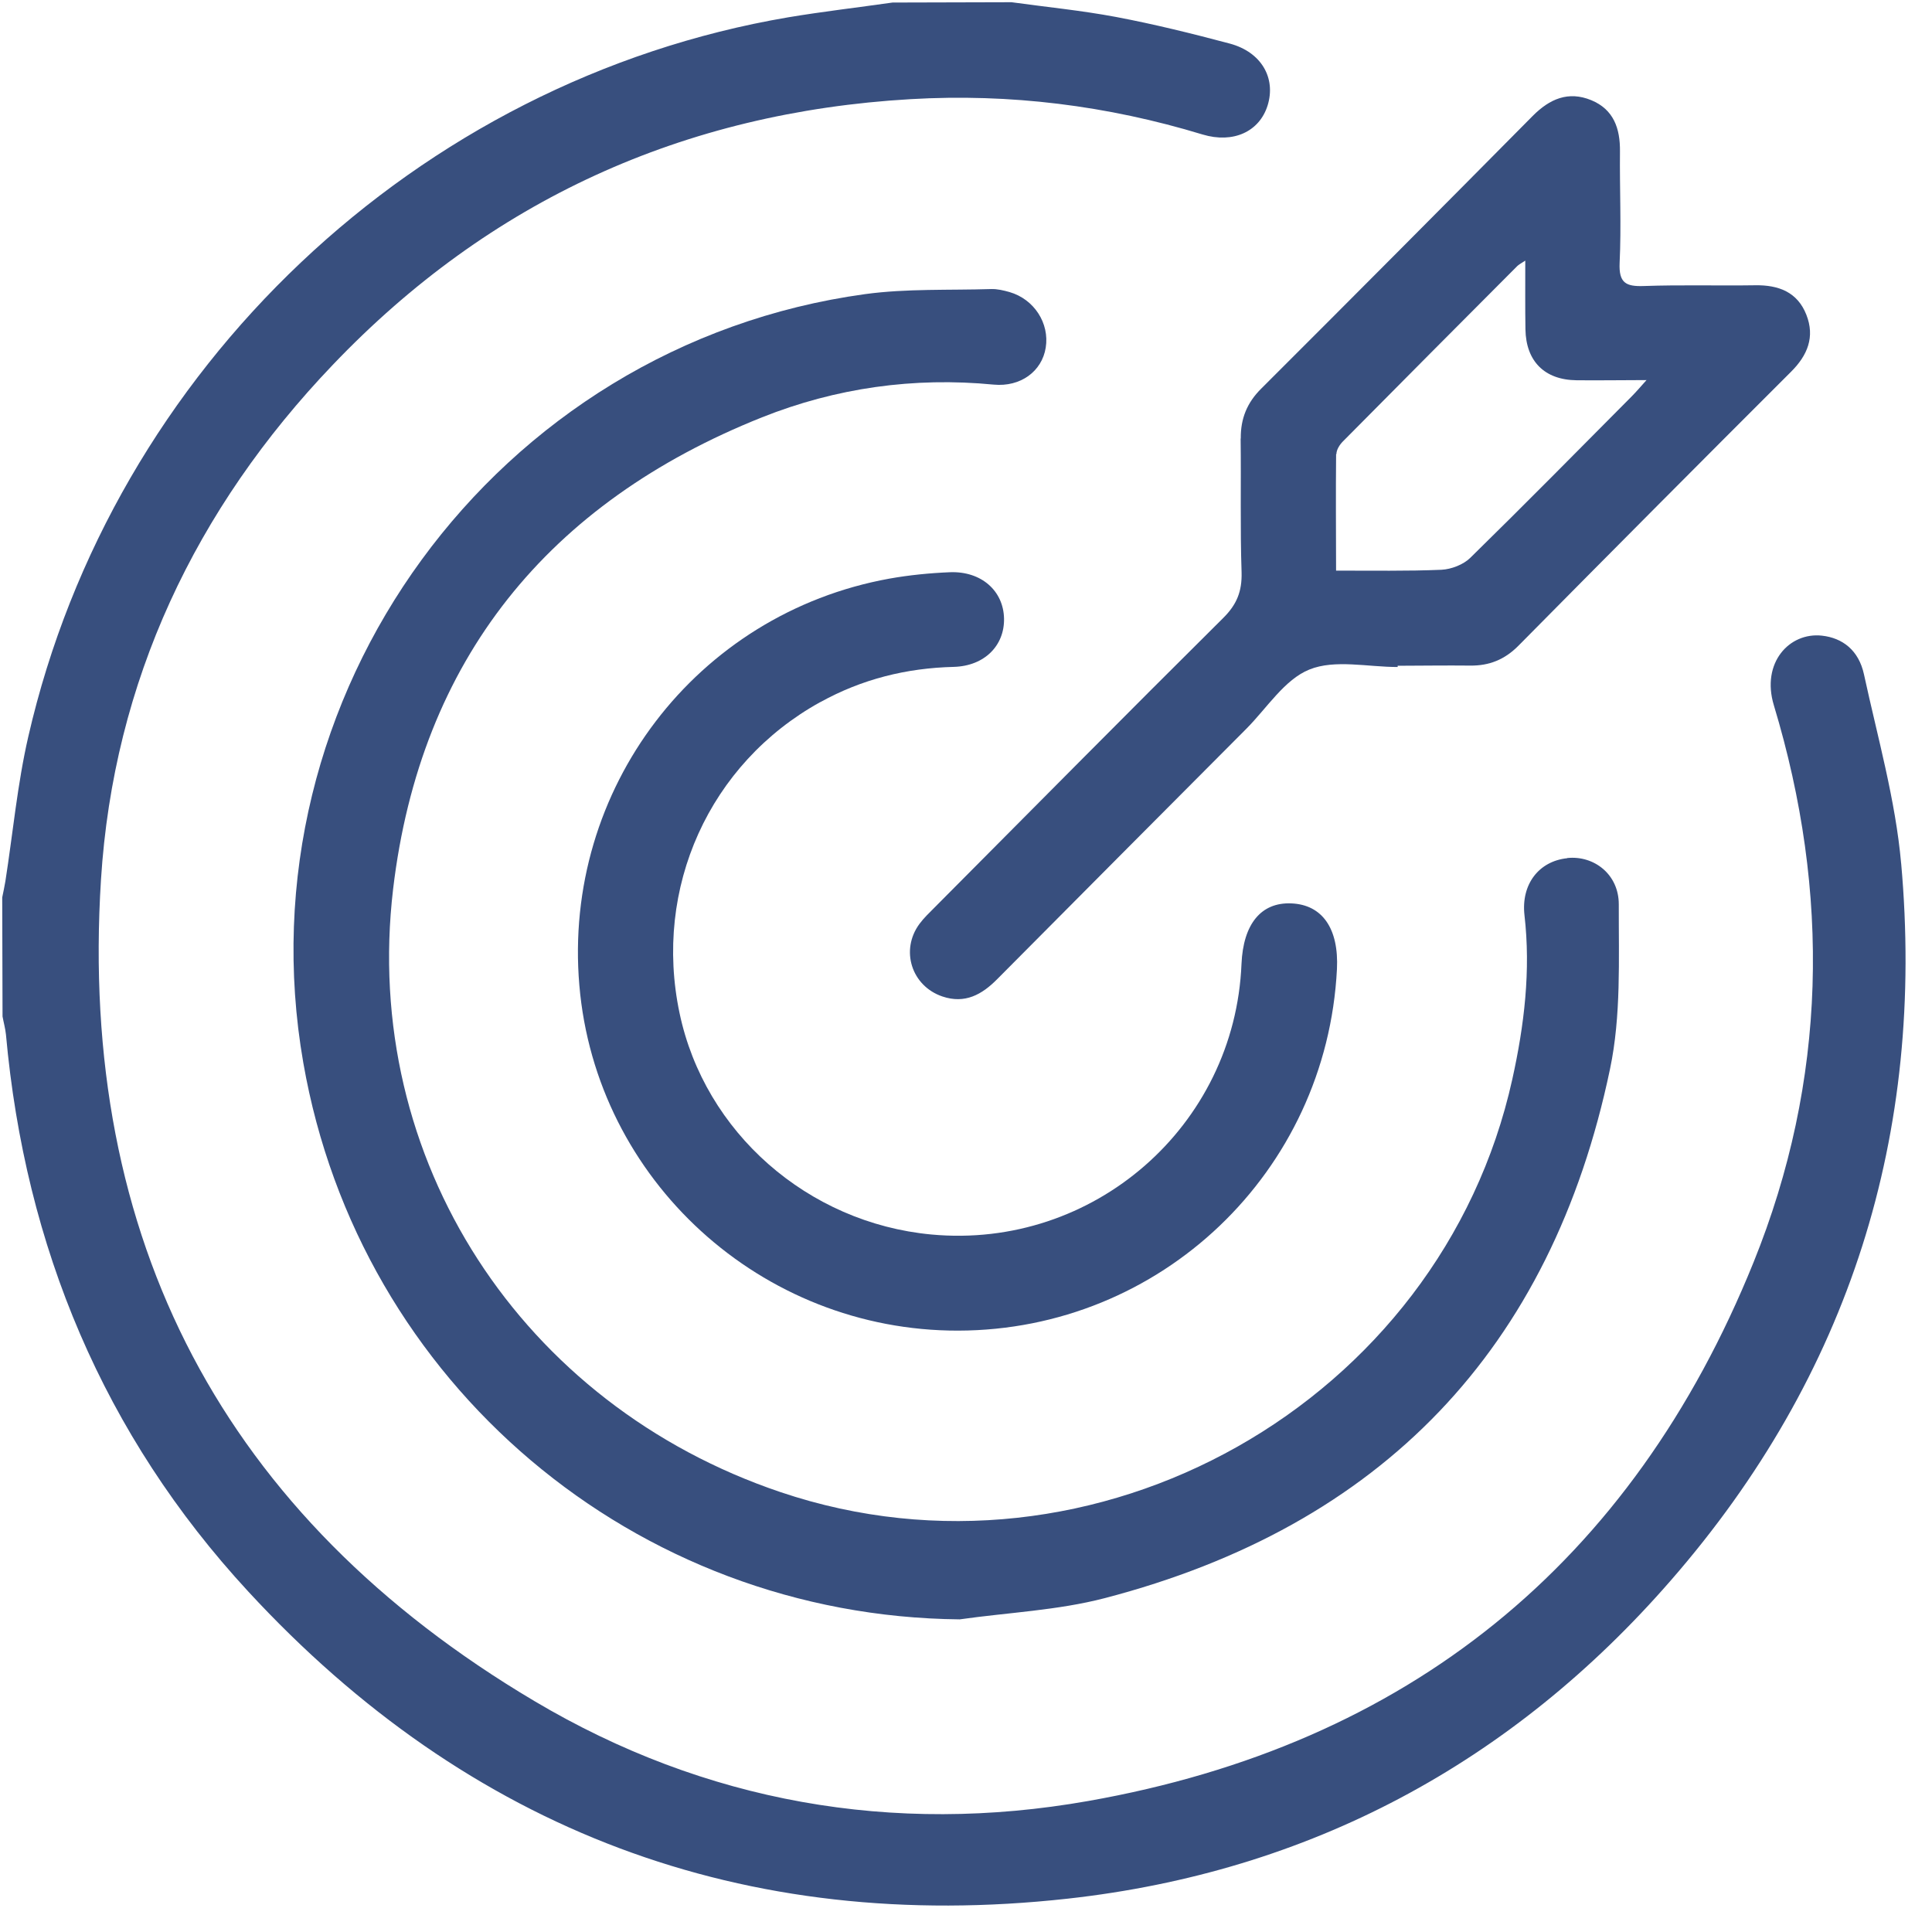
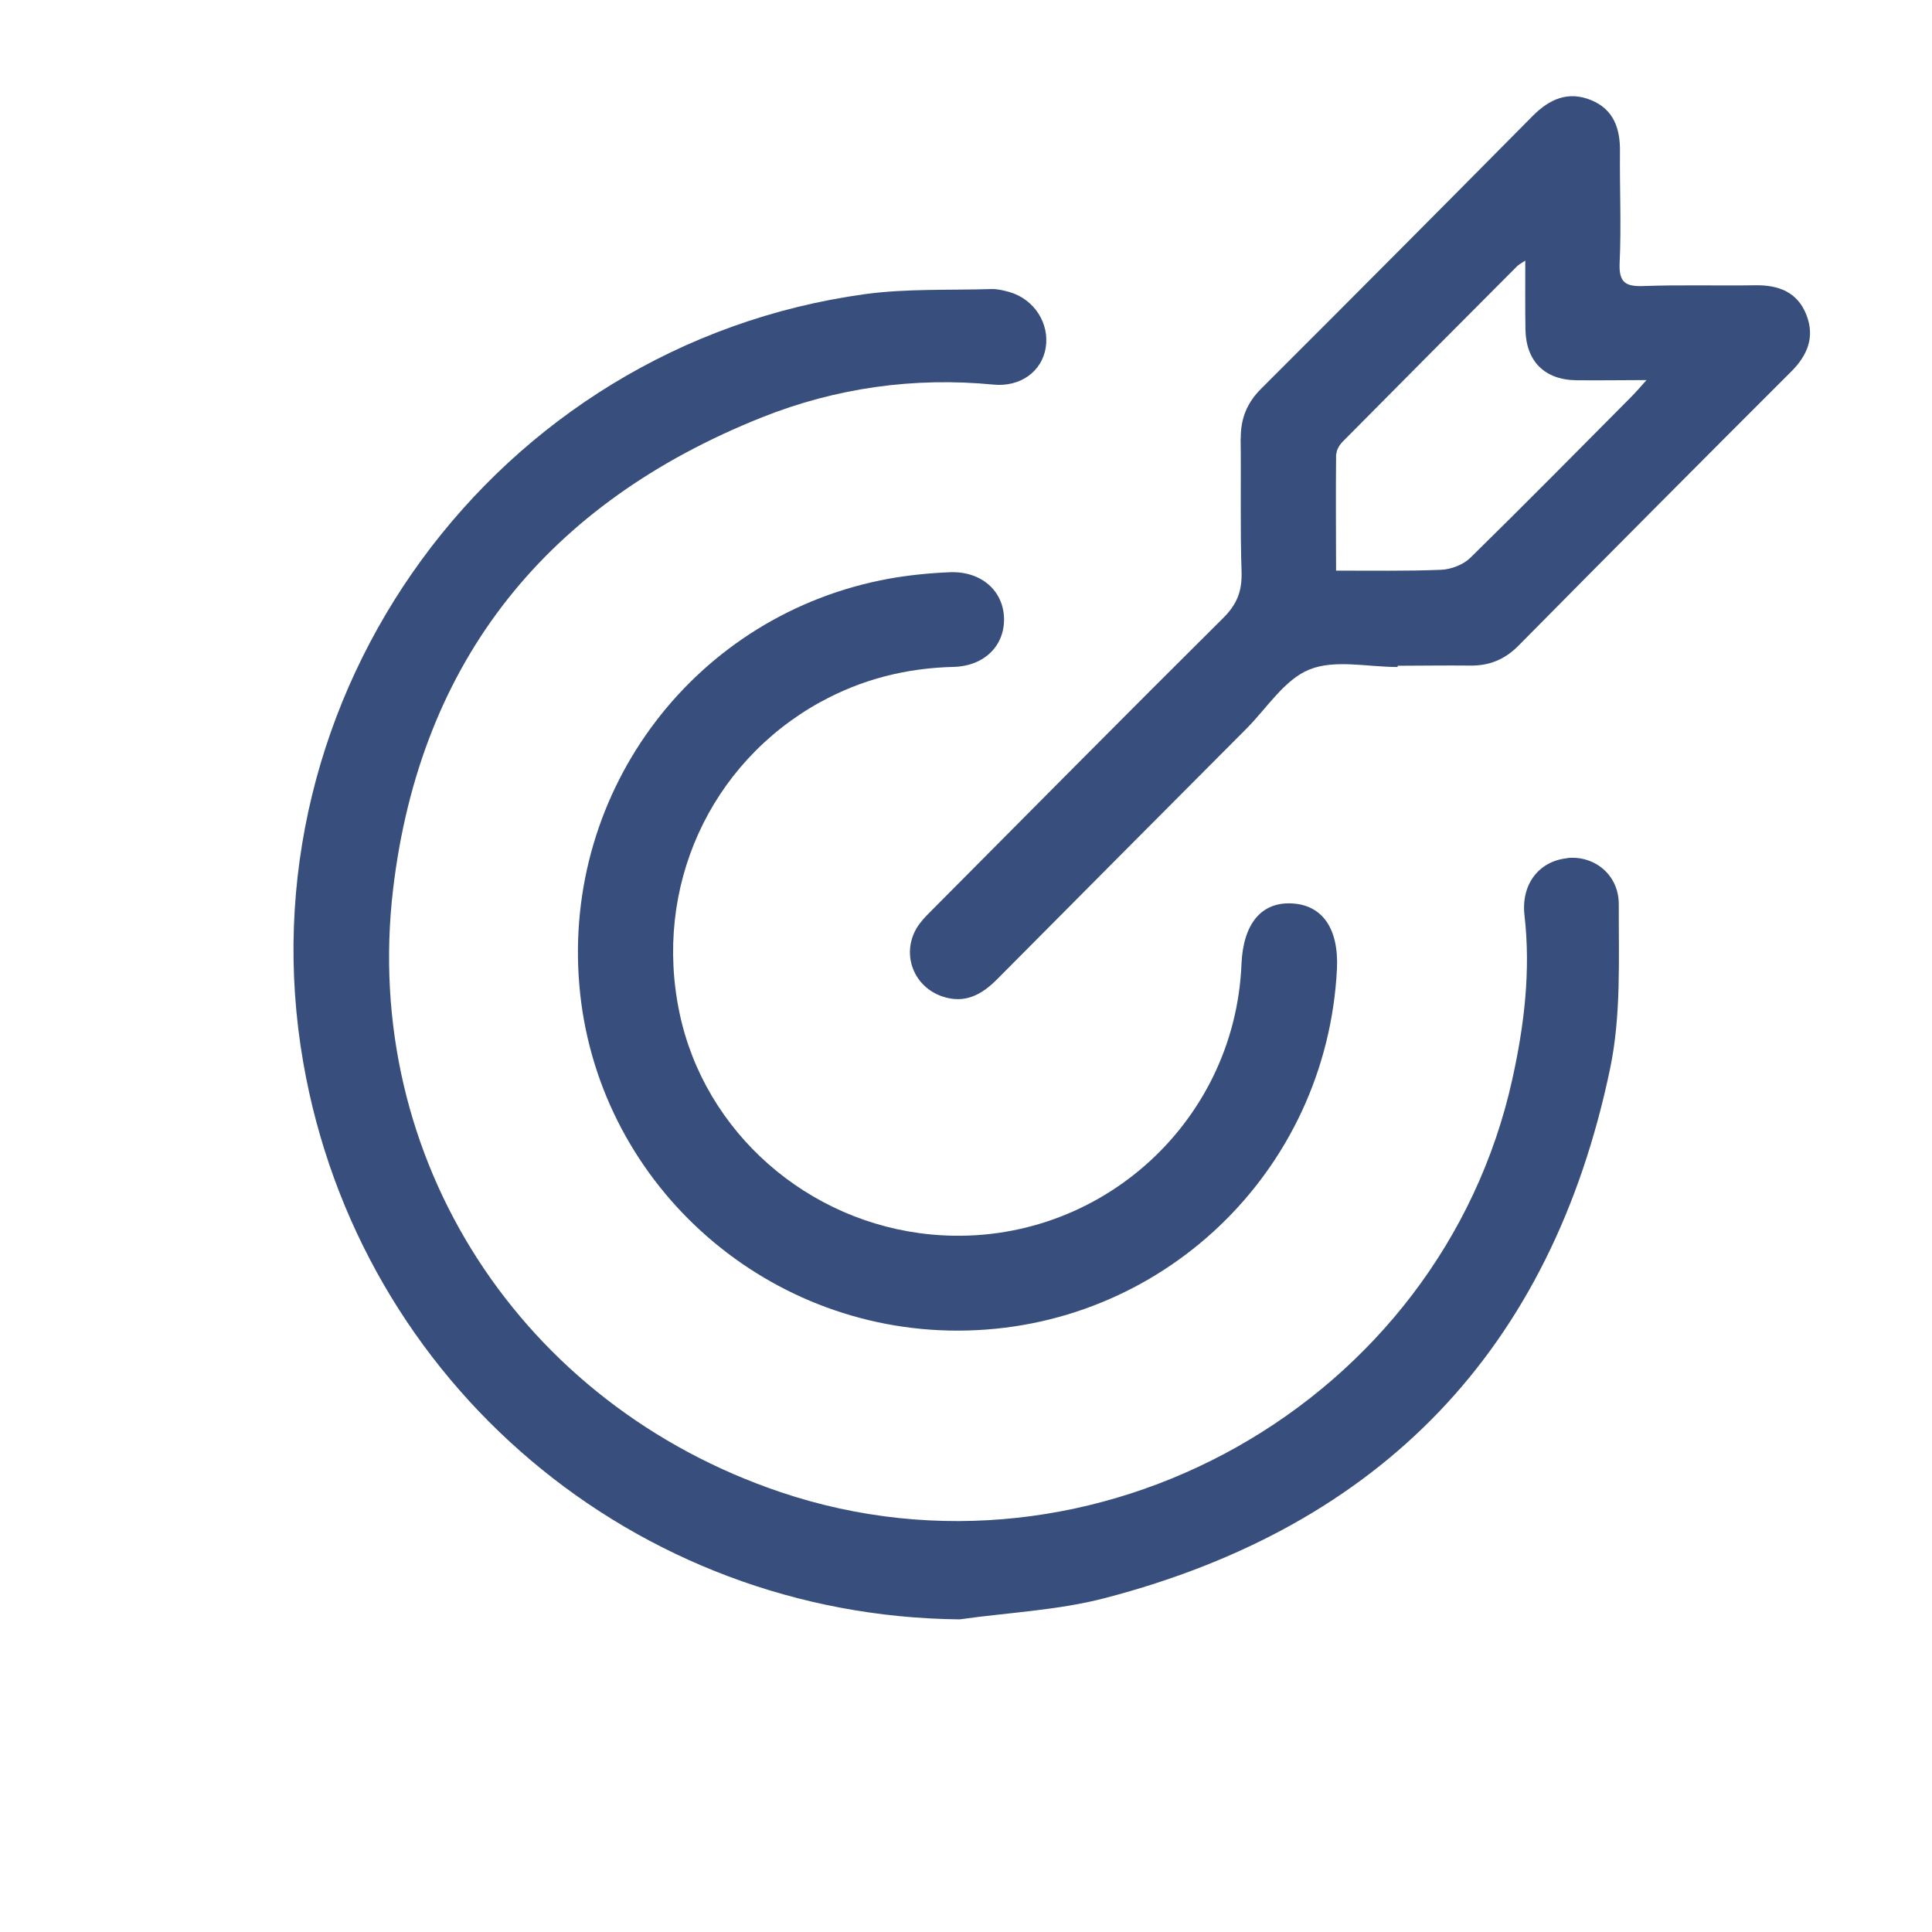
<svg xmlns="http://www.w3.org/2000/svg" width="67" height="67" viewBox="0 0 67 67" fill="none">
-   <path d="M65.93 29.945C65.734 27.739 65.113 25.566 64.641 23.387C64.459 22.544 63.89 22.122 63.184 22.044C62.054 21.919 61.071 22.983 61.515 24.456C63.483 30.969 63.361 37.472 60.81 43.779C56.588 54.222 48.818 60.505 37.732 62.458C30.968 63.652 24.442 62.502 18.53 58.99C7.758 52.599 2.716 42.98 3.502 30.504C3.936 23.629 6.774 17.64 11.54 12.653C16.989 6.943 23.712 3.893 31.586 3.438C35.028 3.238 38.402 3.66 41.704 4.664C42.77 4.985 43.676 4.564 43.96 3.656C44.255 2.706 43.744 1.806 42.65 1.512C41.345 1.165 40.029 0.839 38.702 0.588C37.503 0.363 36.288 0.244 35.078 0.077L30.952 0.088C29.743 0.26 28.529 0.401 27.331 0.601C14.48 2.786 3.909 12.773 0.981 25.546C0.603 27.191 0.448 28.889 0.187 30.56C0.156 30.751 0.114 30.937 0.077 31.122L0.088 35.249C0.125 35.456 0.184 35.662 0.206 35.874C0.871 43.245 3.598 49.767 8.608 55.191C16.26 63.482 25.805 67.086 37.025 65.844C45.402 64.916 52.431 61.148 57.952 54.797C64.145 47.685 66.771 39.32 65.93 29.934L65.93 29.945Z" fill="#384F7E" />
  <path d="M54.347 29.762C53.366 29.865 52.748 30.667 52.867 31.733C53.089 33.658 52.861 35.552 52.446 37.425C49.966 48.648 37.954 55.419 27.067 51.745C18.096 48.718 12.522 40.219 13.633 30.829C14.579 22.871 19.015 17.429 26.427 14.472C28.986 13.453 31.69 13.069 34.46 13.338C35.393 13.426 36.134 12.878 36.265 12.056C36.401 11.212 35.863 10.375 35.008 10.128C34.801 10.07 34.584 10.018 34.377 10.024C32.919 10.07 31.444 10.004 30.007 10.199C17.182 11.955 8.297 24.133 10.519 36.861C12.462 47.989 22.029 56.053 33.283 56.158C34.959 55.92 36.677 55.847 38.304 55.424C47.908 52.923 53.801 46.788 55.834 37.072C56.222 35.225 56.133 33.274 56.138 31.364C56.141 30.325 55.28 29.659 54.352 29.756L54.347 29.762Z" fill="#384F7E" />
-   <path d="M43.024 15.21C43.044 16.759 43.005 18.307 43.057 19.851C43.074 20.503 42.895 20.959 42.424 21.427C39.07 24.756 35.743 28.122 32.41 31.471C32.23 31.652 32.039 31.833 31.886 32.04C31.215 32.949 31.61 34.194 32.682 34.557C33.463 34.82 34.051 34.495 34.585 33.953C37.463 31.055 40.341 28.163 43.224 25.271C43.938 24.553 44.546 23.565 45.41 23.218C46.294 22.86 47.435 23.133 48.47 23.131L48.469 23.088C49.307 23.086 50.145 23.073 50.983 23.082C51.646 23.091 52.181 22.872 52.652 22.399C55.795 19.22 58.948 16.051 62.112 12.892C62.683 12.323 62.947 11.686 62.642 10.913C62.333 10.129 61.68 9.881 60.874 9.893C59.585 9.913 58.296 9.873 57.007 9.919C56.382 9.942 56.137 9.81 56.167 9.12C56.228 7.831 56.166 6.543 56.179 5.254C56.188 4.458 55.963 3.796 55.183 3.474C54.386 3.147 53.74 3.43 53.153 4.02C50.021 7.184 46.884 10.337 43.736 13.479C43.244 13.968 43.022 14.521 43.029 15.205L43.024 15.21ZM46.346 15.748C46.345 15.6 46.456 15.424 46.567 15.312C48.578 13.281 50.593 11.256 52.614 9.23C52.667 9.177 52.741 9.139 52.895 9.038C52.897 9.892 52.888 10.656 52.901 11.42C52.919 12.528 53.563 13.174 54.671 13.187C55.435 13.195 56.199 13.183 57.1 13.181C56.868 13.441 56.735 13.595 56.593 13.739C54.73 15.616 52.873 17.498 50.985 19.348C50.747 19.582 50.328 19.742 49.989 19.759C48.795 19.81 47.597 19.786 46.334 19.789C46.331 18.4 46.322 17.069 46.335 15.743L46.346 15.748Z" fill="#384F7E" />
+   <path d="M43.024 15.21C43.044 16.759 43.005 18.307 43.057 19.851C43.074 20.503 42.895 20.959 42.424 21.427C39.07 24.756 35.743 28.122 32.41 31.471C32.23 31.652 32.039 31.833 31.886 32.04C31.215 32.949 31.61 34.194 32.682 34.557C33.463 34.82 34.051 34.495 34.585 33.953C37.463 31.055 40.341 28.163 43.224 25.271C43.938 24.553 44.546 23.565 45.41 23.218C46.294 22.86 47.435 23.133 48.47 23.131L48.469 23.088C49.307 23.086 50.145 23.073 50.983 23.082C51.646 23.091 52.181 22.872 52.652 22.399C55.795 19.22 58.948 16.051 62.112 12.892C62.683 12.323 62.947 11.686 62.642 10.913C62.333 10.129 61.68 9.881 60.874 9.893C59.585 9.913 58.296 9.873 57.007 9.919C56.382 9.942 56.137 9.81 56.167 9.12C56.228 7.831 56.166 6.543 56.179 5.254C56.188 4.458 55.963 3.796 55.183 3.474C54.386 3.147 53.74 3.43 53.153 4.02C50.021 7.184 46.884 10.337 43.736 13.479C43.244 13.968 43.022 14.521 43.029 15.205L43.024 15.21ZM46.346 15.748C46.345 15.6 46.456 15.424 46.567 15.312C48.578 13.281 50.593 11.256 52.614 9.23C52.667 9.177 52.741 9.139 52.895 9.038C52.897 9.892 52.888 10.656 52.901 11.42C52.919 12.528 53.563 13.174 54.671 13.187C55.435 13.195 56.199 13.183 57.1 13.181C56.868 13.441 56.735 13.595 56.593 13.739C54.73 15.616 52.873 17.498 50.985 19.348C50.747 19.582 50.328 19.742 49.989 19.759C48.795 19.81 47.597 19.786 46.334 19.789C46.331 18.4 46.322 17.069 46.335 15.743L46.346 15.748" fill="#384F7E" />
  <path d="M28.451 24.348C29.887 23.554 31.429 23.168 33.073 23.127C34.144 23.098 34.837 22.386 34.819 21.452C34.801 20.492 34.035 19.805 32.948 19.844C32.243 19.873 31.532 19.943 30.838 20.067C24.142 21.282 19.511 27.367 20.091 34.165C20.664 40.925 26.4 46.157 33.226 46.145C40.253 46.133 46.005 40.645 46.364 33.611C46.434 32.205 45.859 31.374 44.783 31.329C43.733 31.284 43.114 32.044 43.054 33.428C42.824 39.056 37.918 43.338 32.295 42.811C28.008 42.408 24.436 39.267 23.567 35.137C22.649 30.791 24.601 26.474 28.446 24.348L28.451 24.348Z" fill="#384F7E" />
</svg>